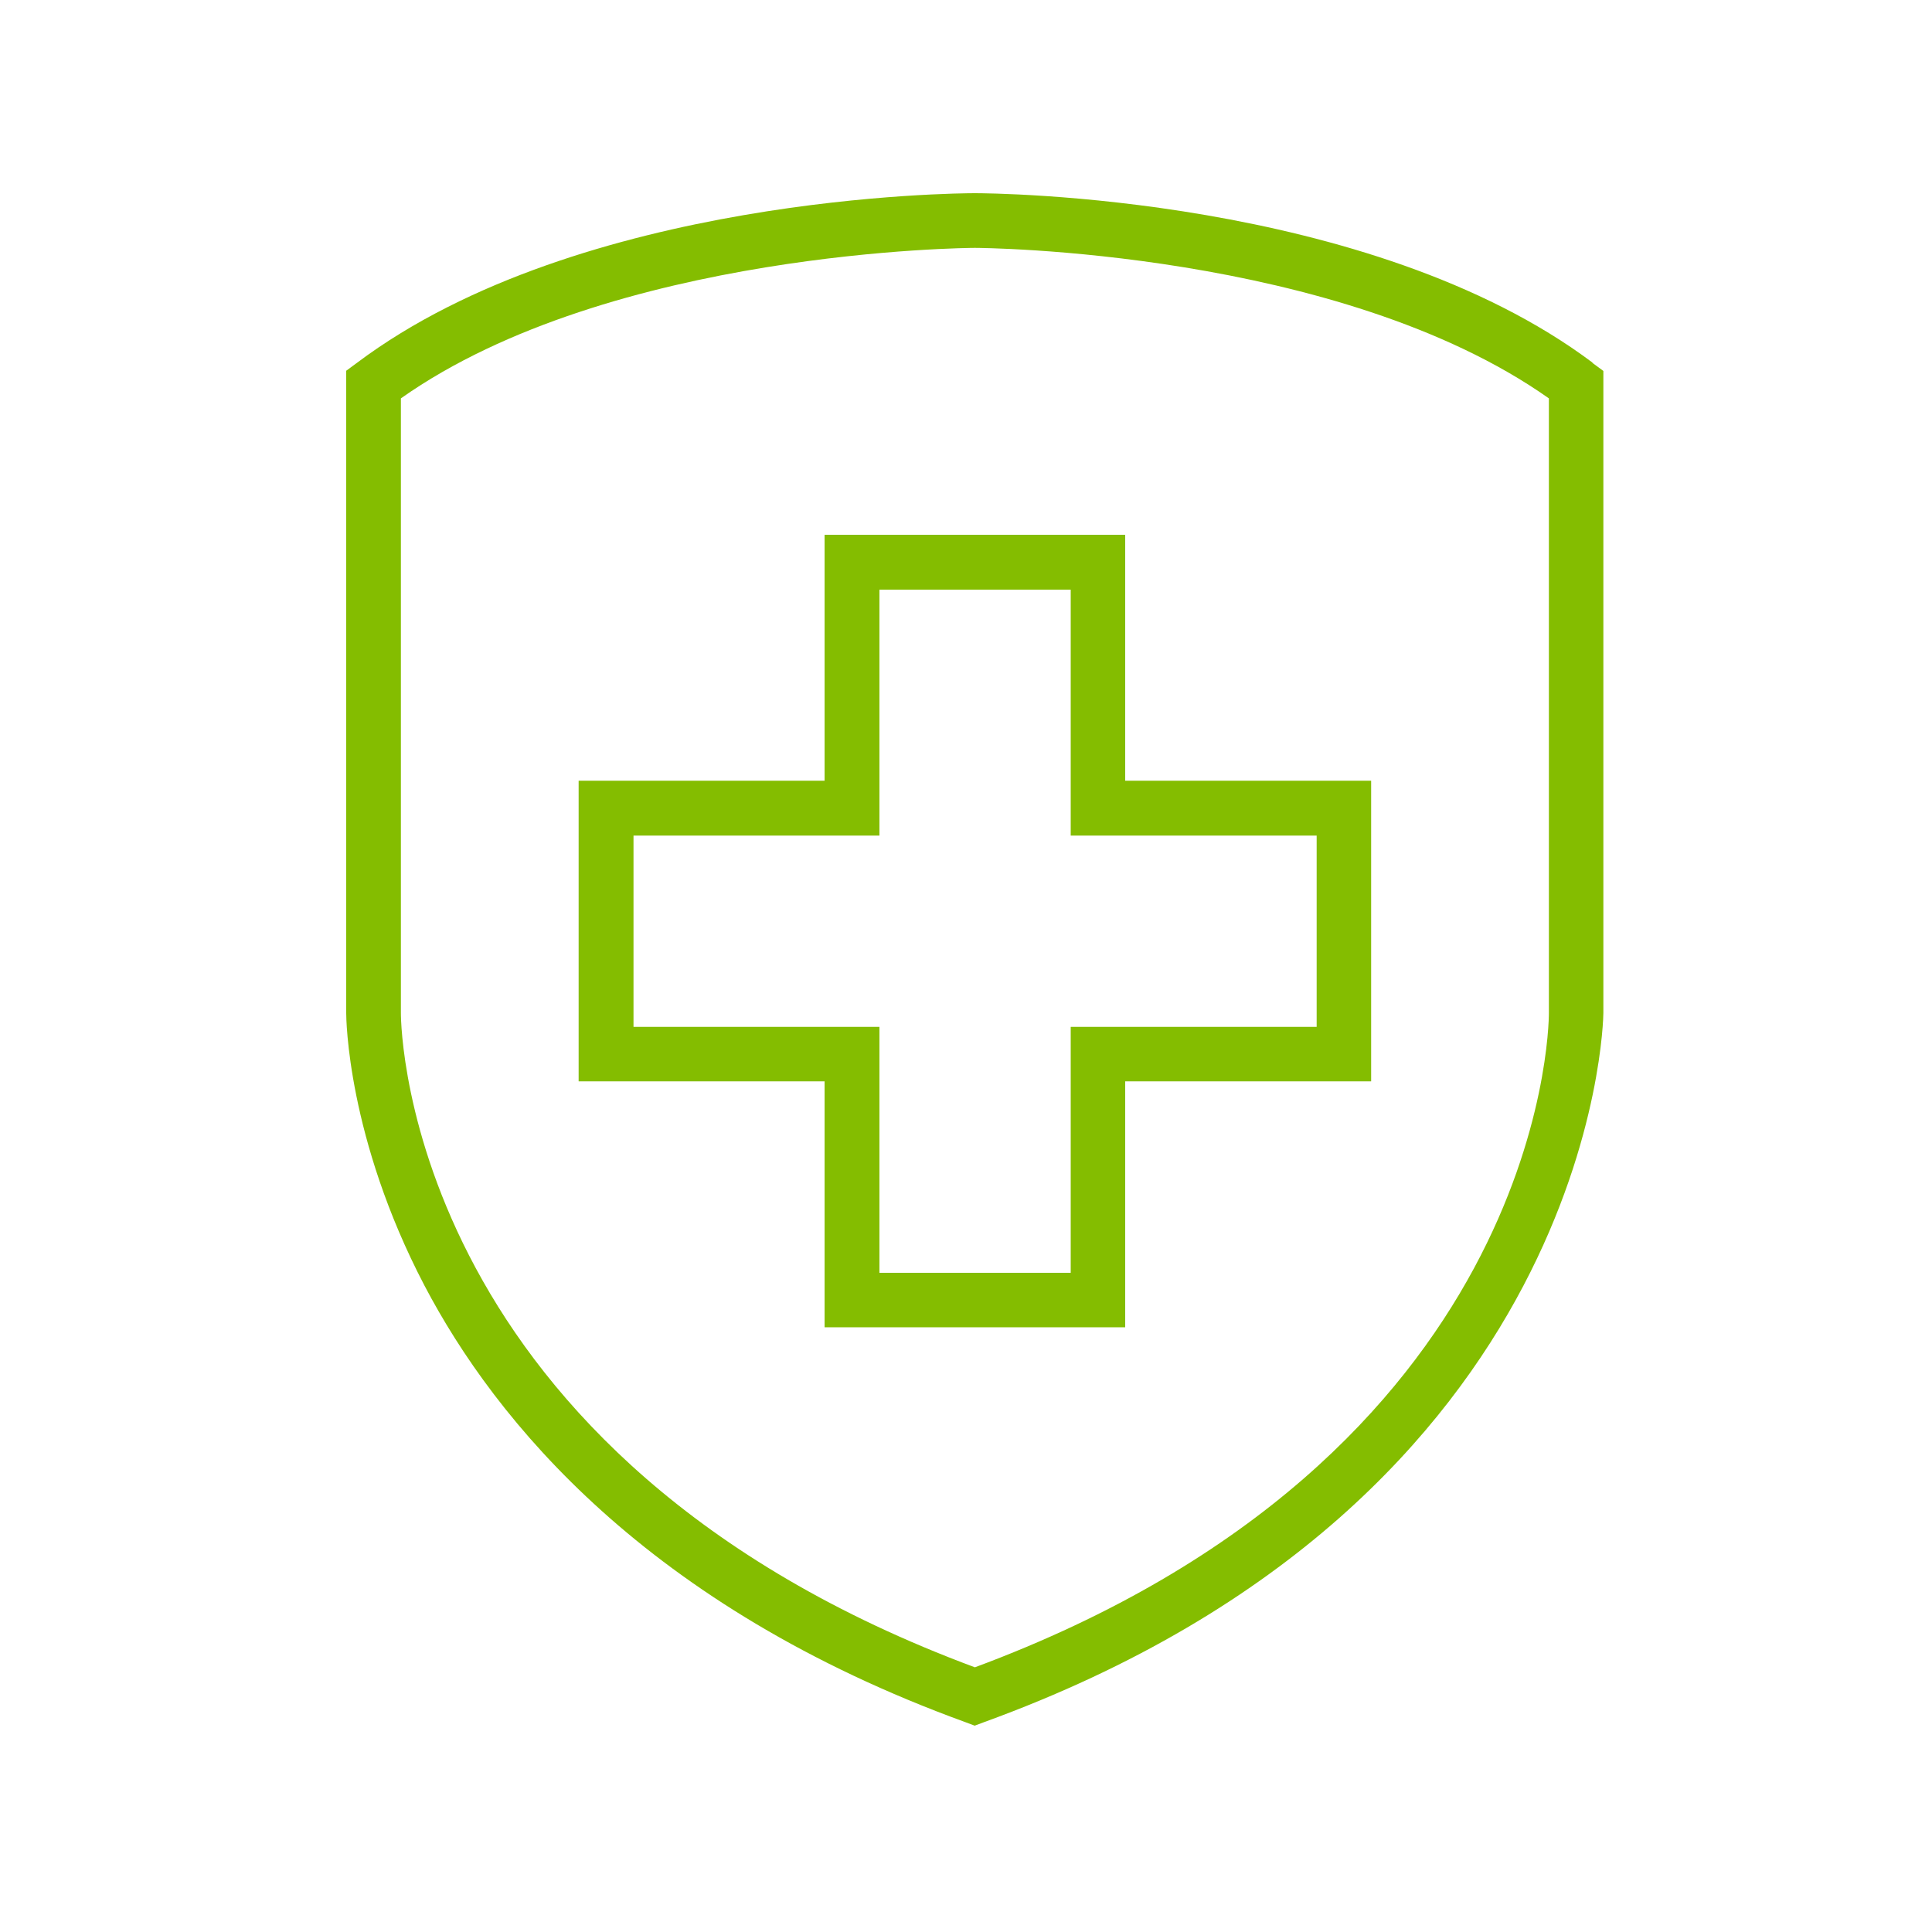
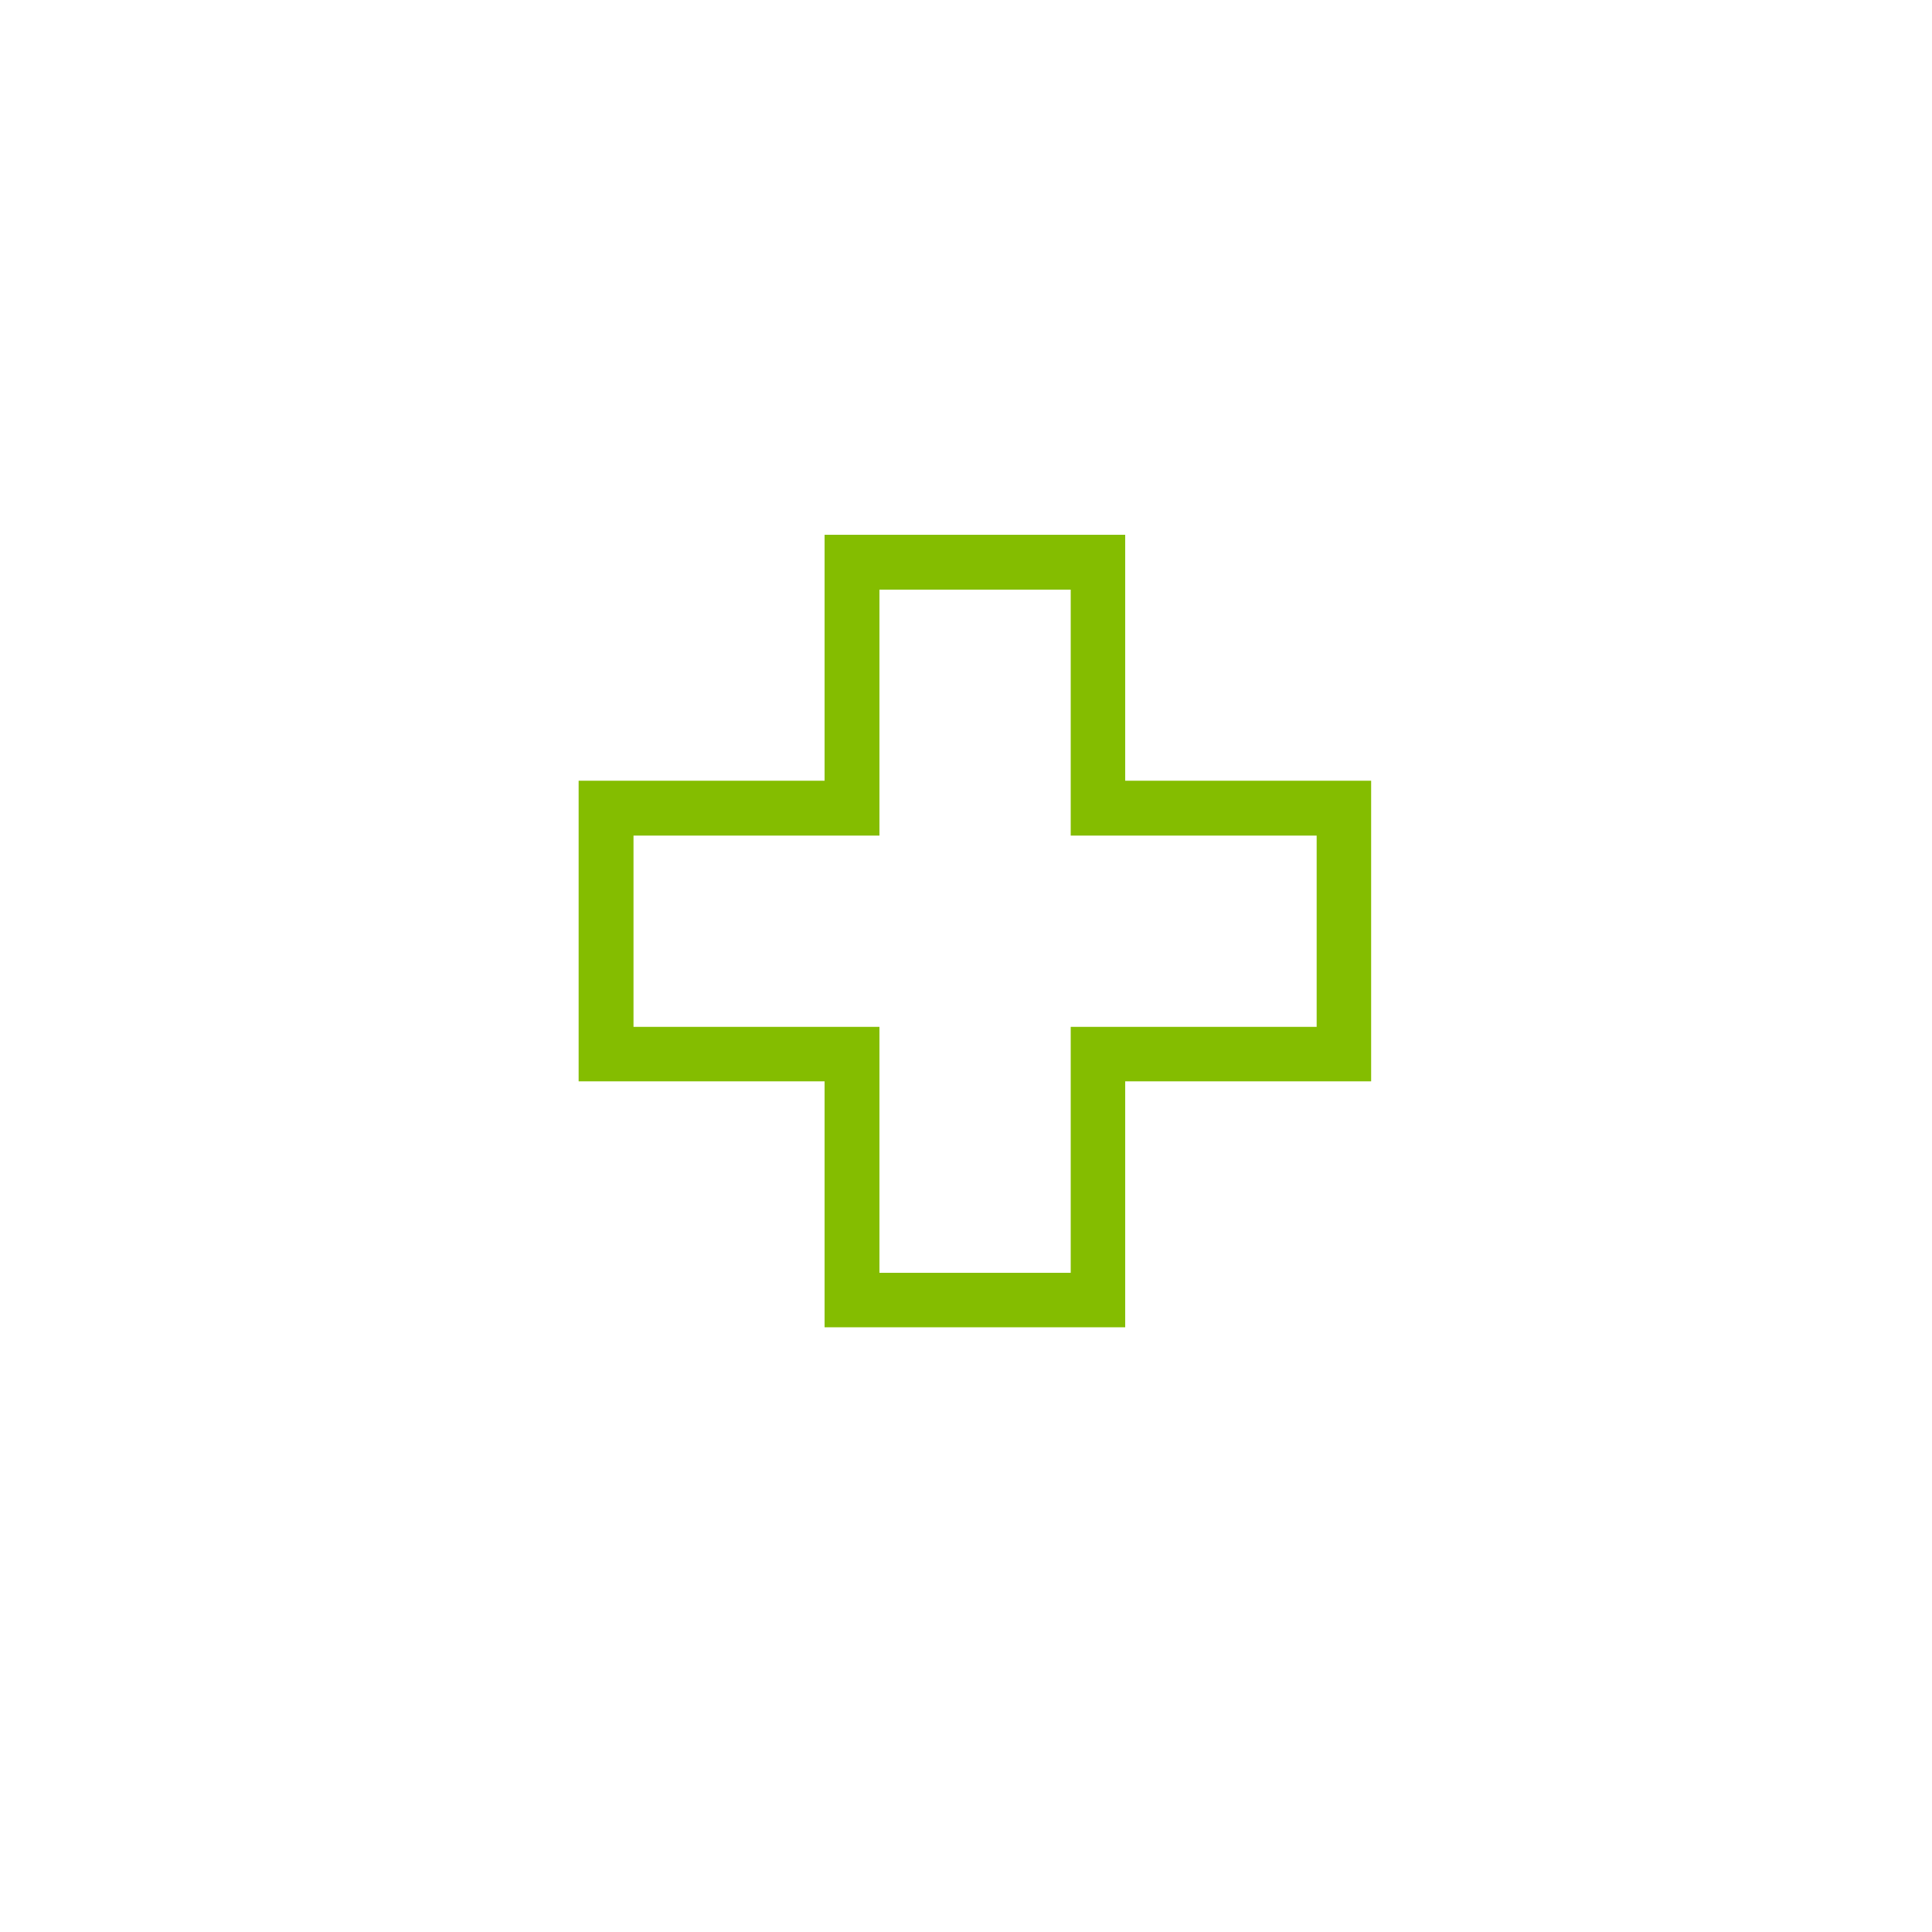
<svg xmlns="http://www.w3.org/2000/svg" viewBox="0 0 100 100" id="Layer_1">
  <defs>
    <style>
      .cls-1 {
        fill: #84bd00;
      }
    </style>
  </defs>
-   <path d="M82.43,18.77c-11.56-8.67-31.15-8.77-31.97-8.77s-20.41.1-31.97,8.77l-.57.42v33.25c0,.26.05,6.45,4.05,14.1,3.67,7,11.5,16.6,28,22.6l.48.18.48-.18c31.69-11.52,32.06-36.45,32.06-36.7V19.2l-.57-.42ZM80.17,52.44c0,.94-.43,22.98-29.71,33.86-29.28-10.88-29.71-32.93-29.71-33.86v-31.82c10.89-7.69,29.51-7.79,29.71-7.79s18.81.09,29.71,7.79v31.82Z" class="cls-1" />
  <path d="M42.68,27.68v12.73h-12.73v15.56h12.73v12.73h15.56v-12.73h12.73v-15.56h-12.73v-12.73h-15.56ZM68.15,43.25v9.9h-12.73v12.73h-9.9v-12.73h-12.73v-9.9h12.73v-12.73h9.9v12.73h12.73Z" class="cls-1" />
</svg>